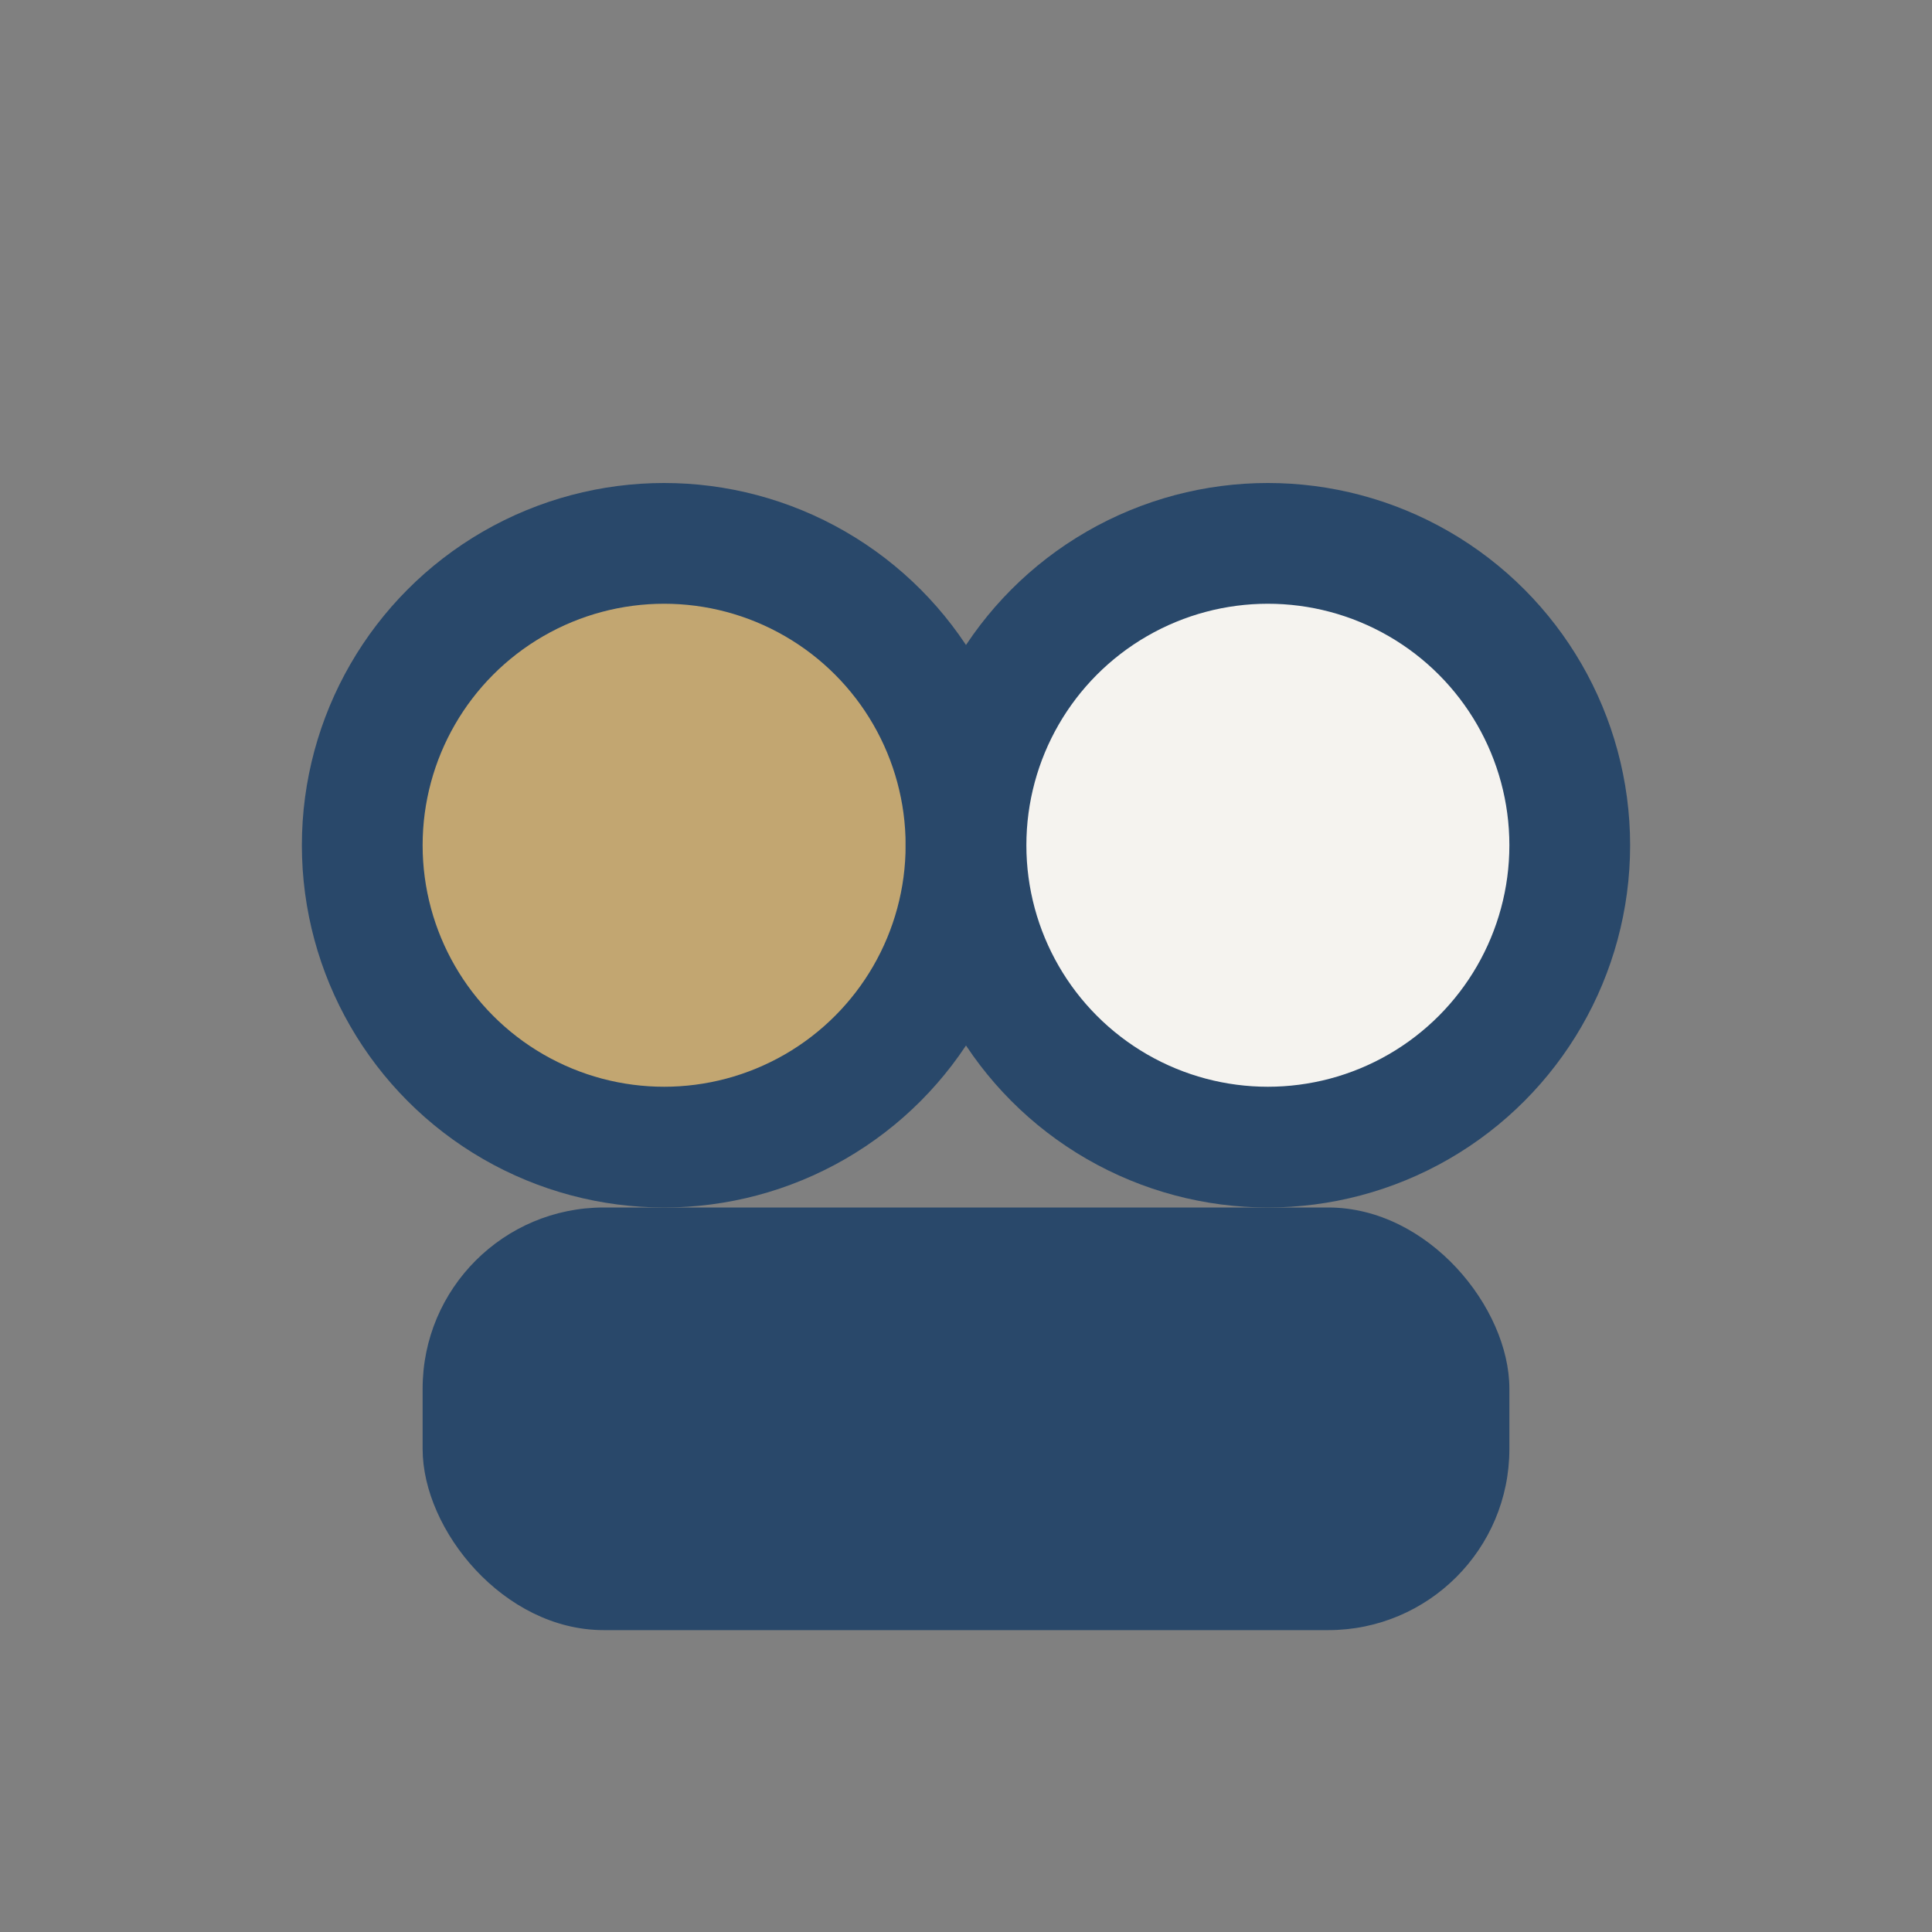
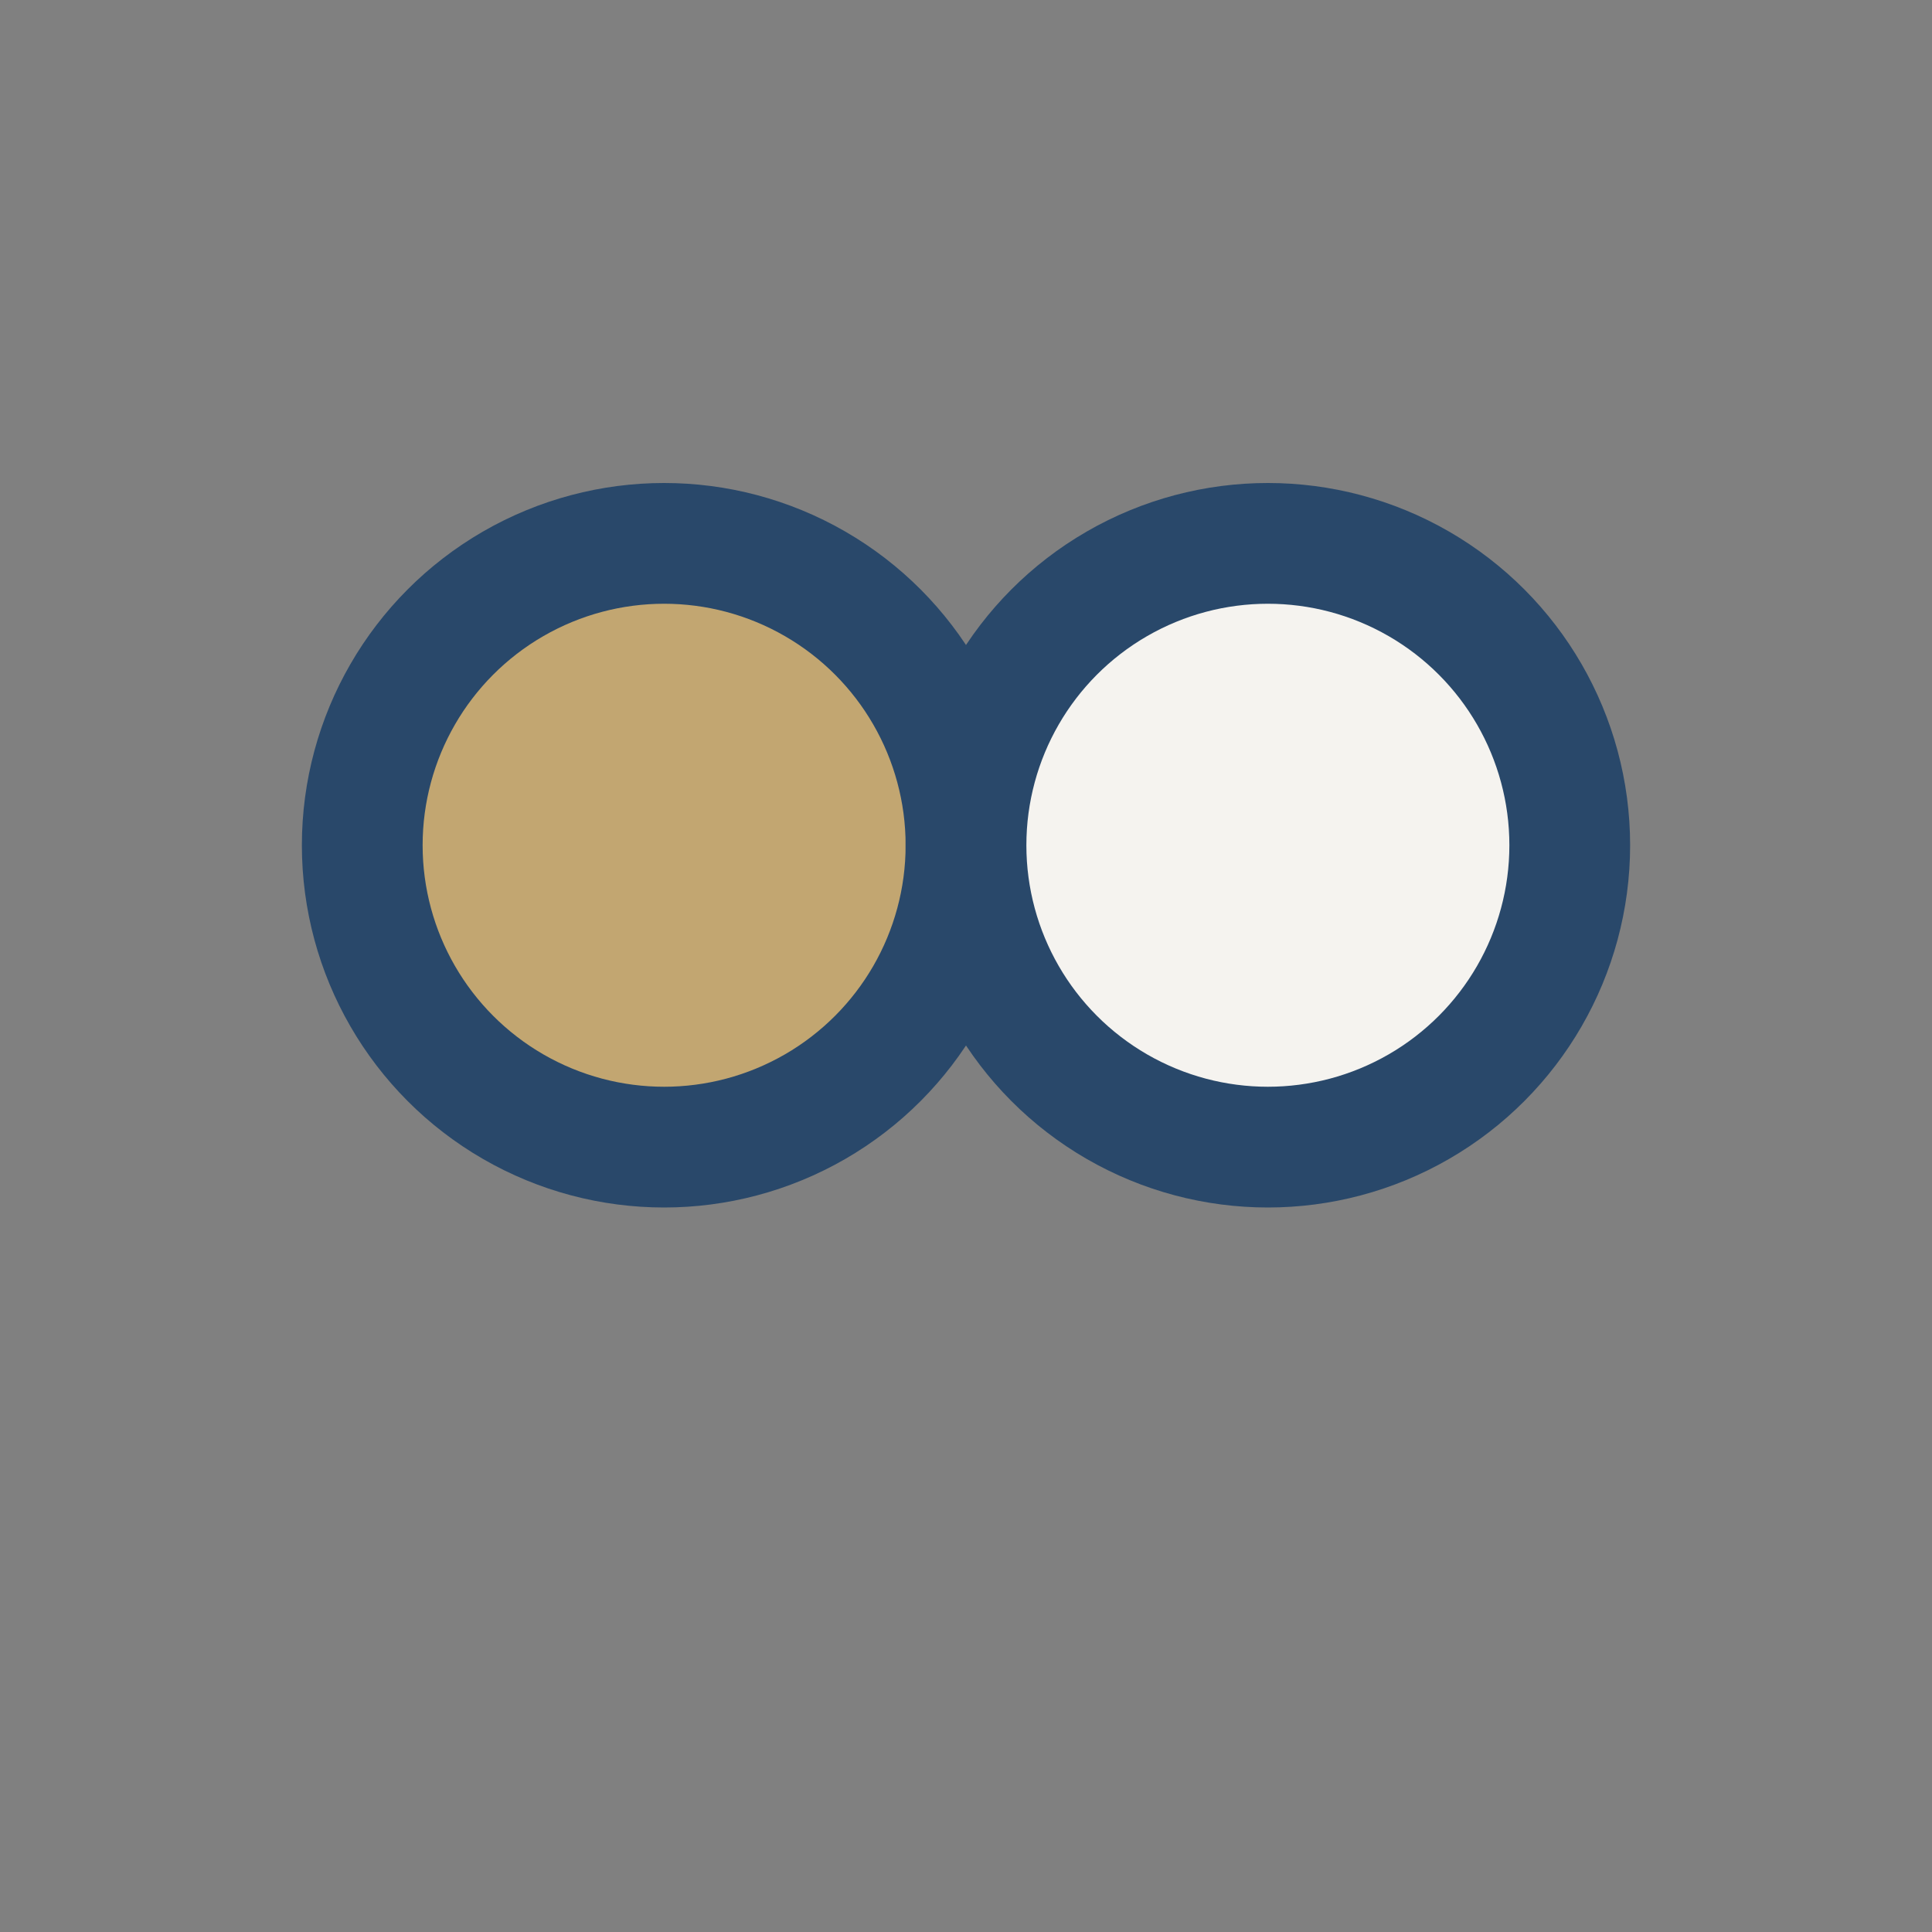
<svg xmlns="http://www.w3.org/2000/svg" width="32" height="32" viewBox="0 0 32 32">
  <rect x="0" y="0" width="32" height="32" fill="#808080" stroke="none" />
  <circle cx="11" cy="14" r="5" fill="#C2A671" stroke="#29486A" stroke-width="2" />
  <circle cx="21" cy="14" r="5" fill="#F5F3EF" stroke="#29486A" stroke-width="2" />
-   <rect x="7" y="20" width="18" height="7" rx="3" fill="#29486A" />
</svg>